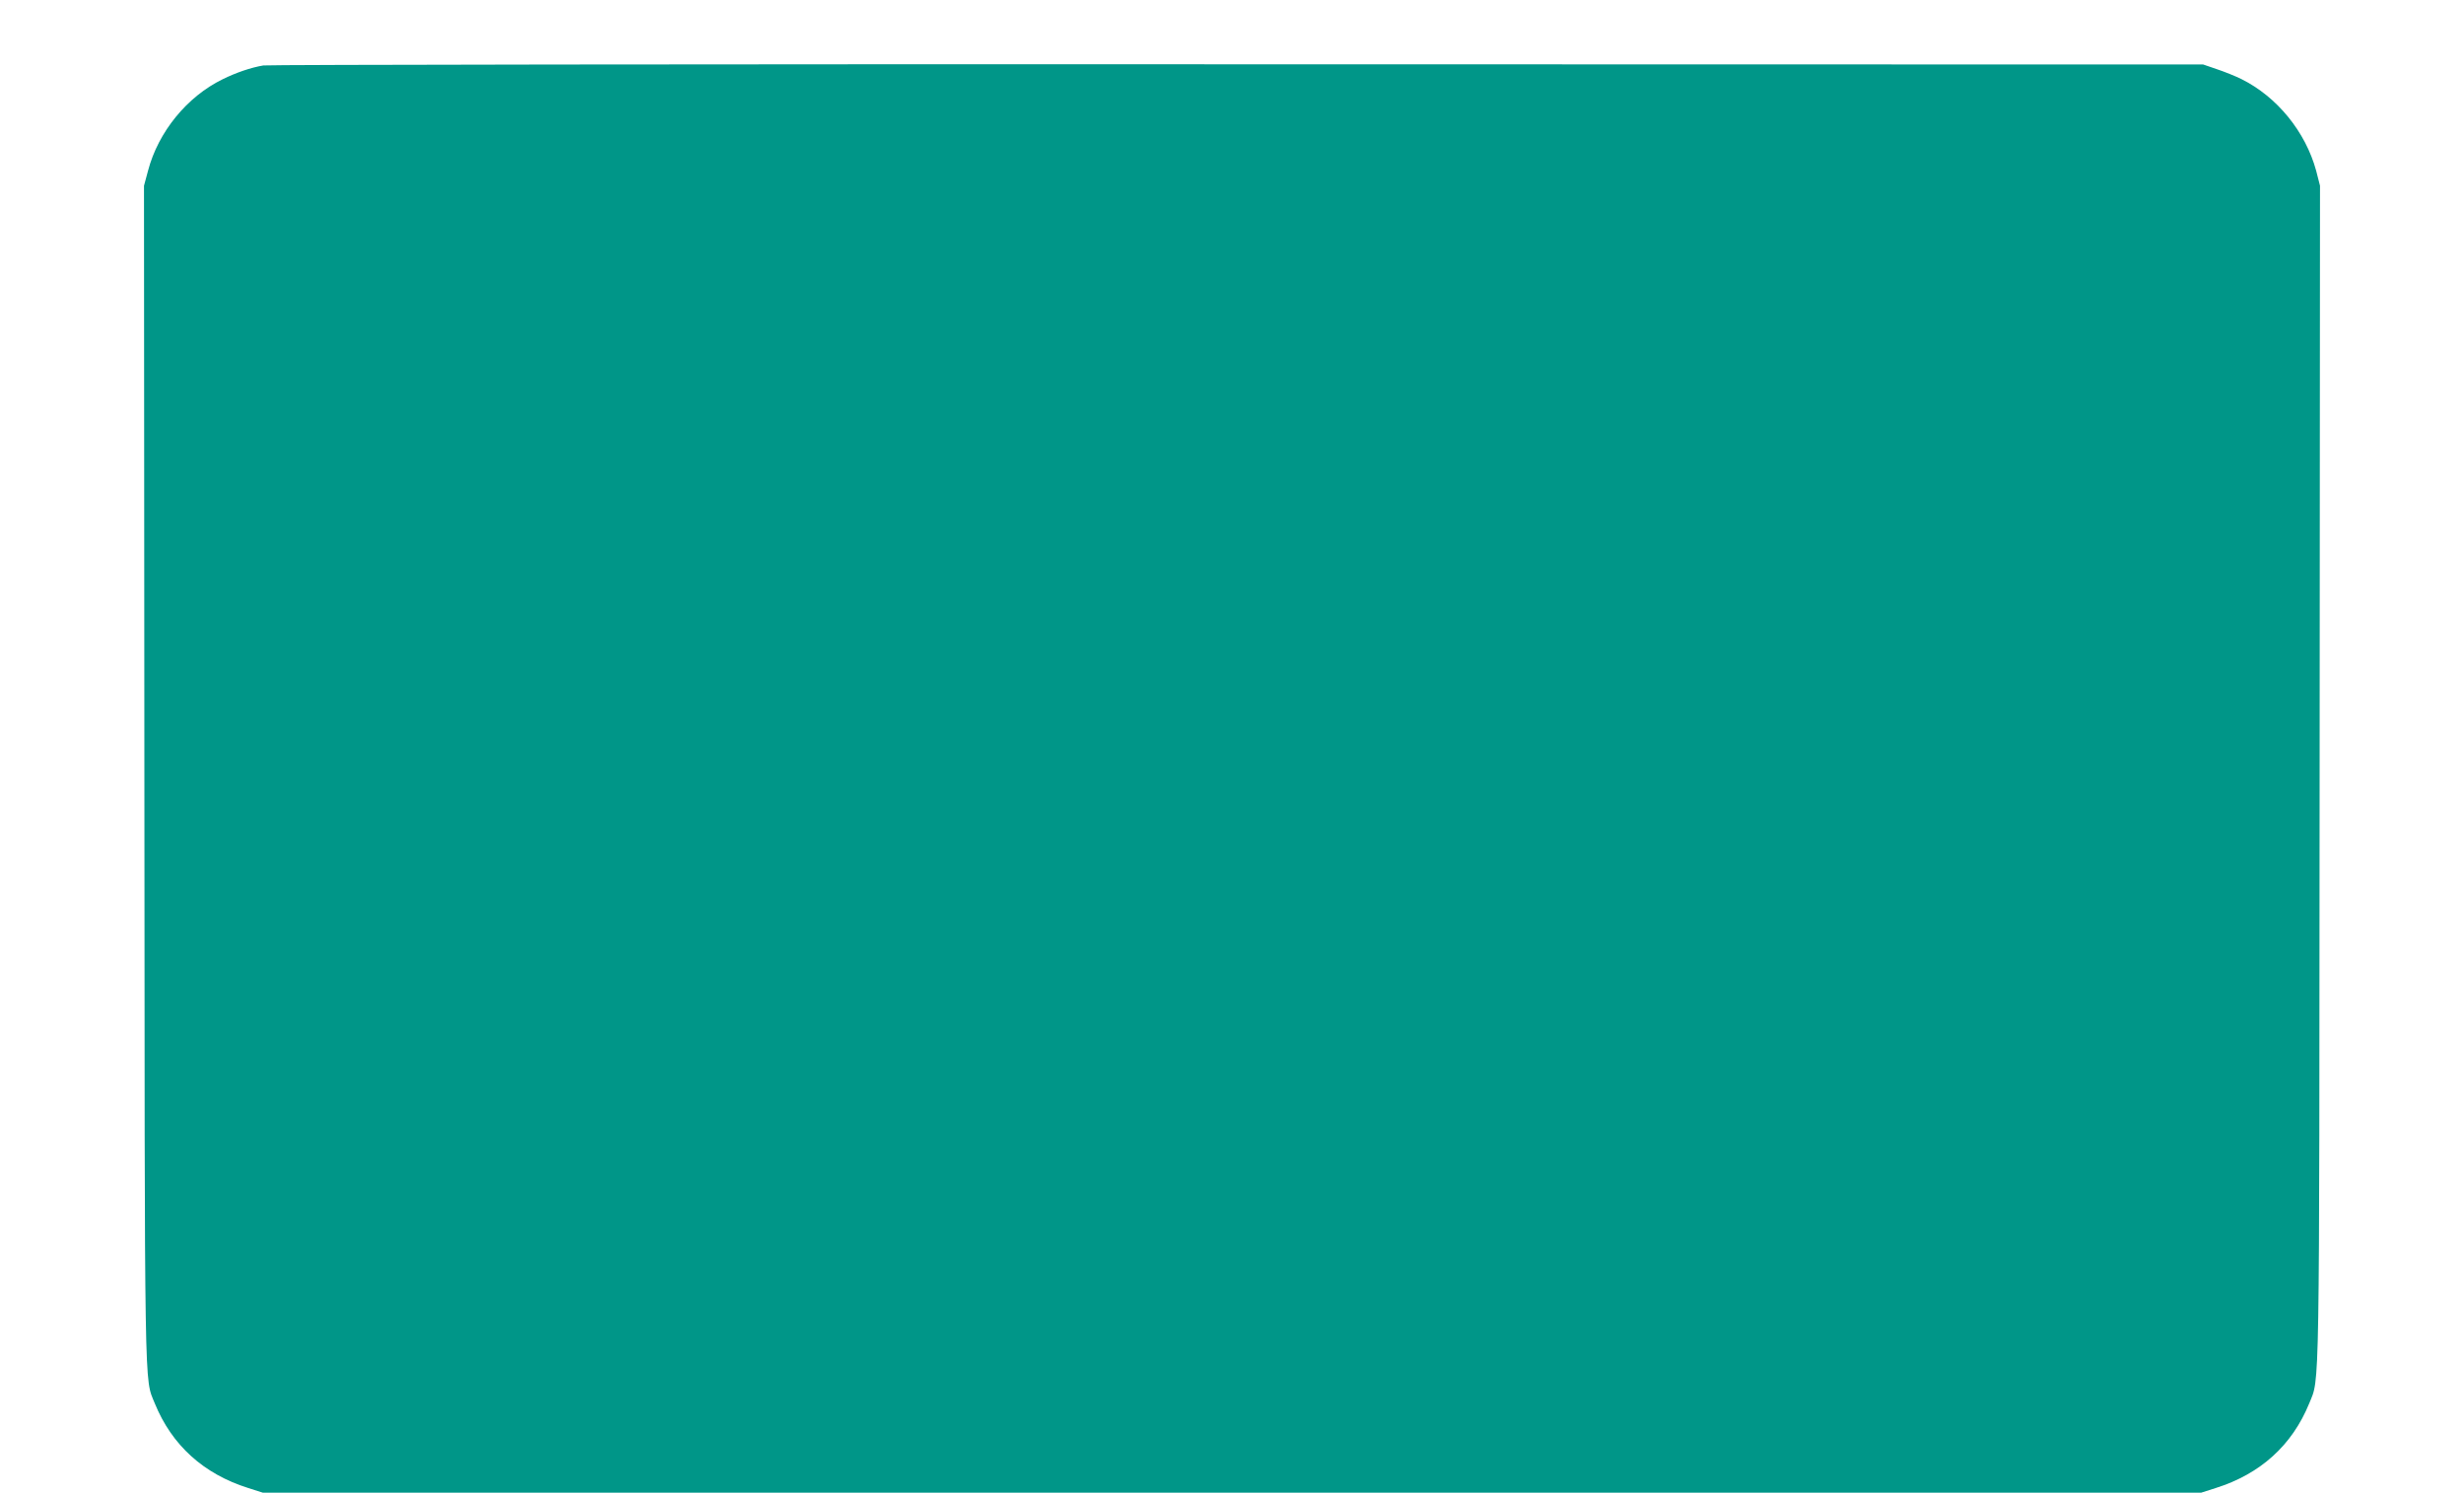
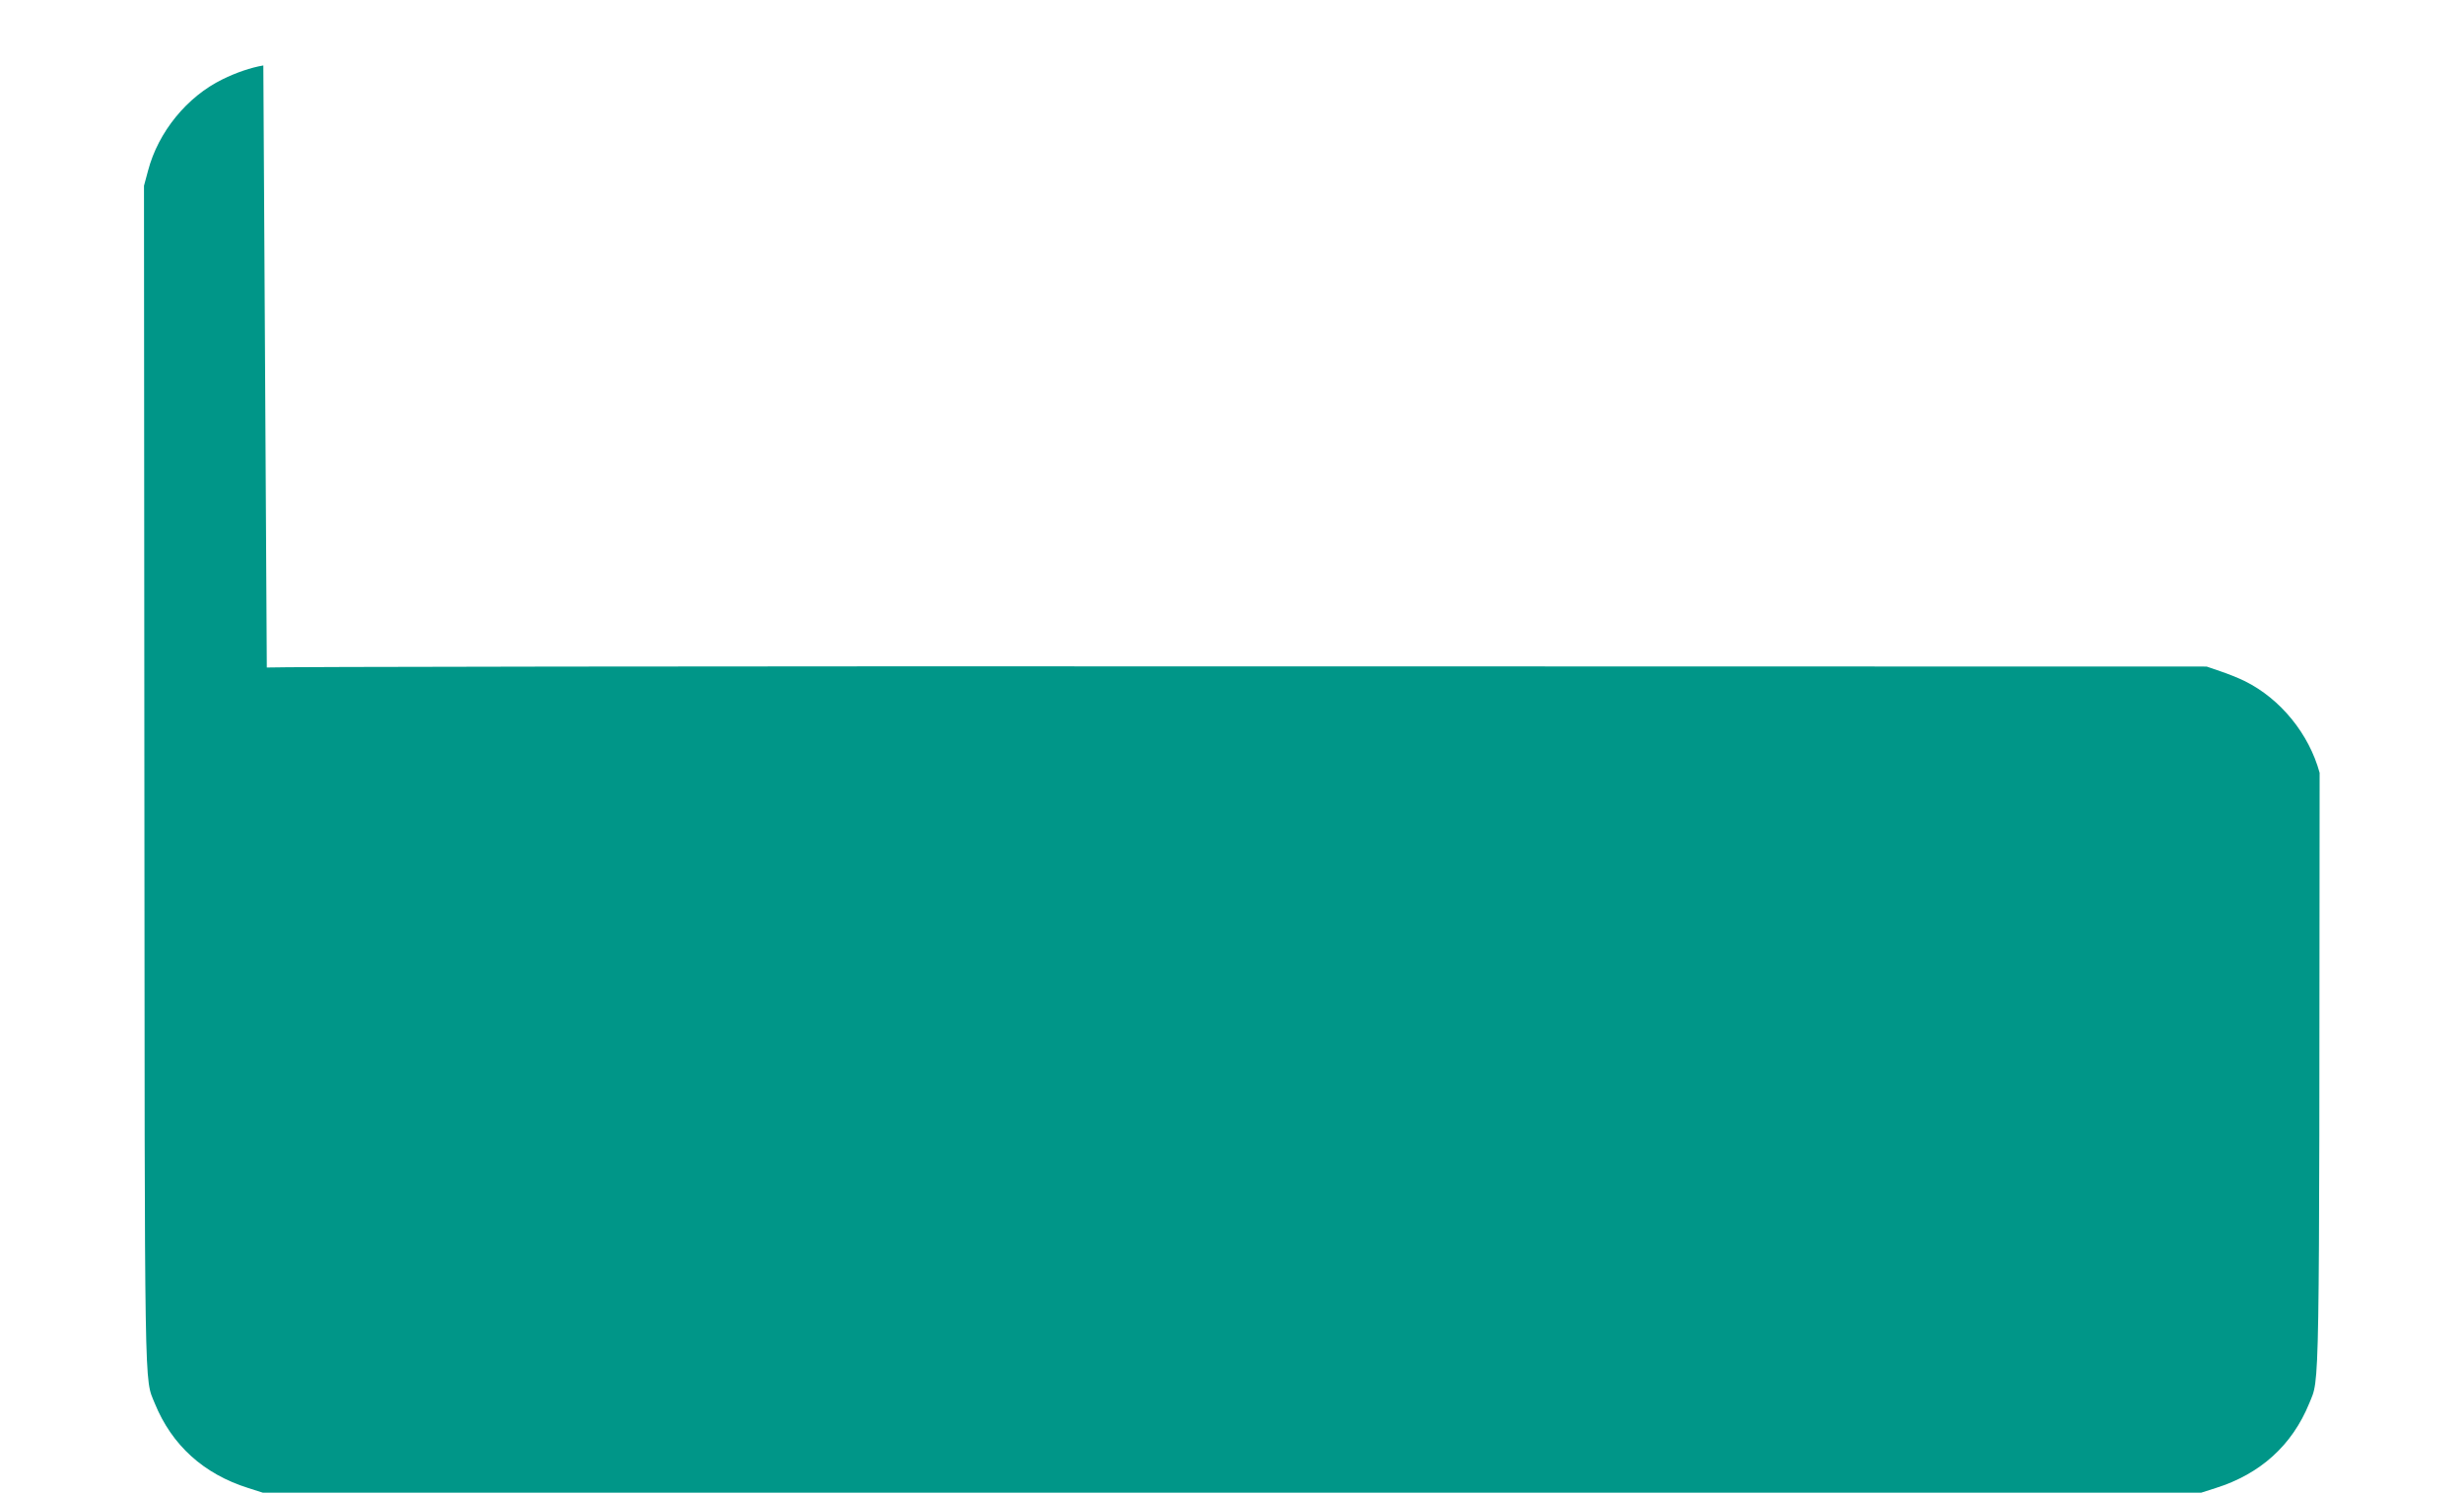
<svg xmlns="http://www.w3.org/2000/svg" version="1.0" width="1280pt" height="776pt" viewBox="0 0 1280 776" preserveAspectRatio="xMidYMid meet">
  <g transform="translate(0,776) scale(0.1,-0.1)" fill="#009688" stroke="none">
-     <path d="M1368 7420 c-65 -11 -141 -37 -212 -72 -184 -90 -334 -273 -387 -475 l-21 -78 2 -3050 c2 -3304 -1 -3139 54 -3276 89 -218 254 -367 486 -440 l75 -24 5035 0 5035 0 75 24 c232 73 397 222 486 440 55 137 52 -26 54 3276 l2 3050 -20 78 c-55 202 -203 384 -388 476 -32 16 -90 39 -129 52 l-70 24 -5015 1 c-2758 1 -5036 -2 -5062 -6z" />
+     <path d="M1368 7420 c-65 -11 -141 -37 -212 -72 -184 -90 -334 -273 -387 -475 l-21 -78 2 -3050 c2 -3304 -1 -3139 54 -3276 89 -218 254 -367 486 -440 l75 -24 5035 0 5035 0 75 24 c232 73 397 222 486 440 55 137 52 -26 54 3276 c-55 202 -203 384 -388 476 -32 16 -90 39 -129 52 l-70 24 -5015 1 c-2758 1 -5036 -2 -5062 -6z" />
  </g>
</svg>